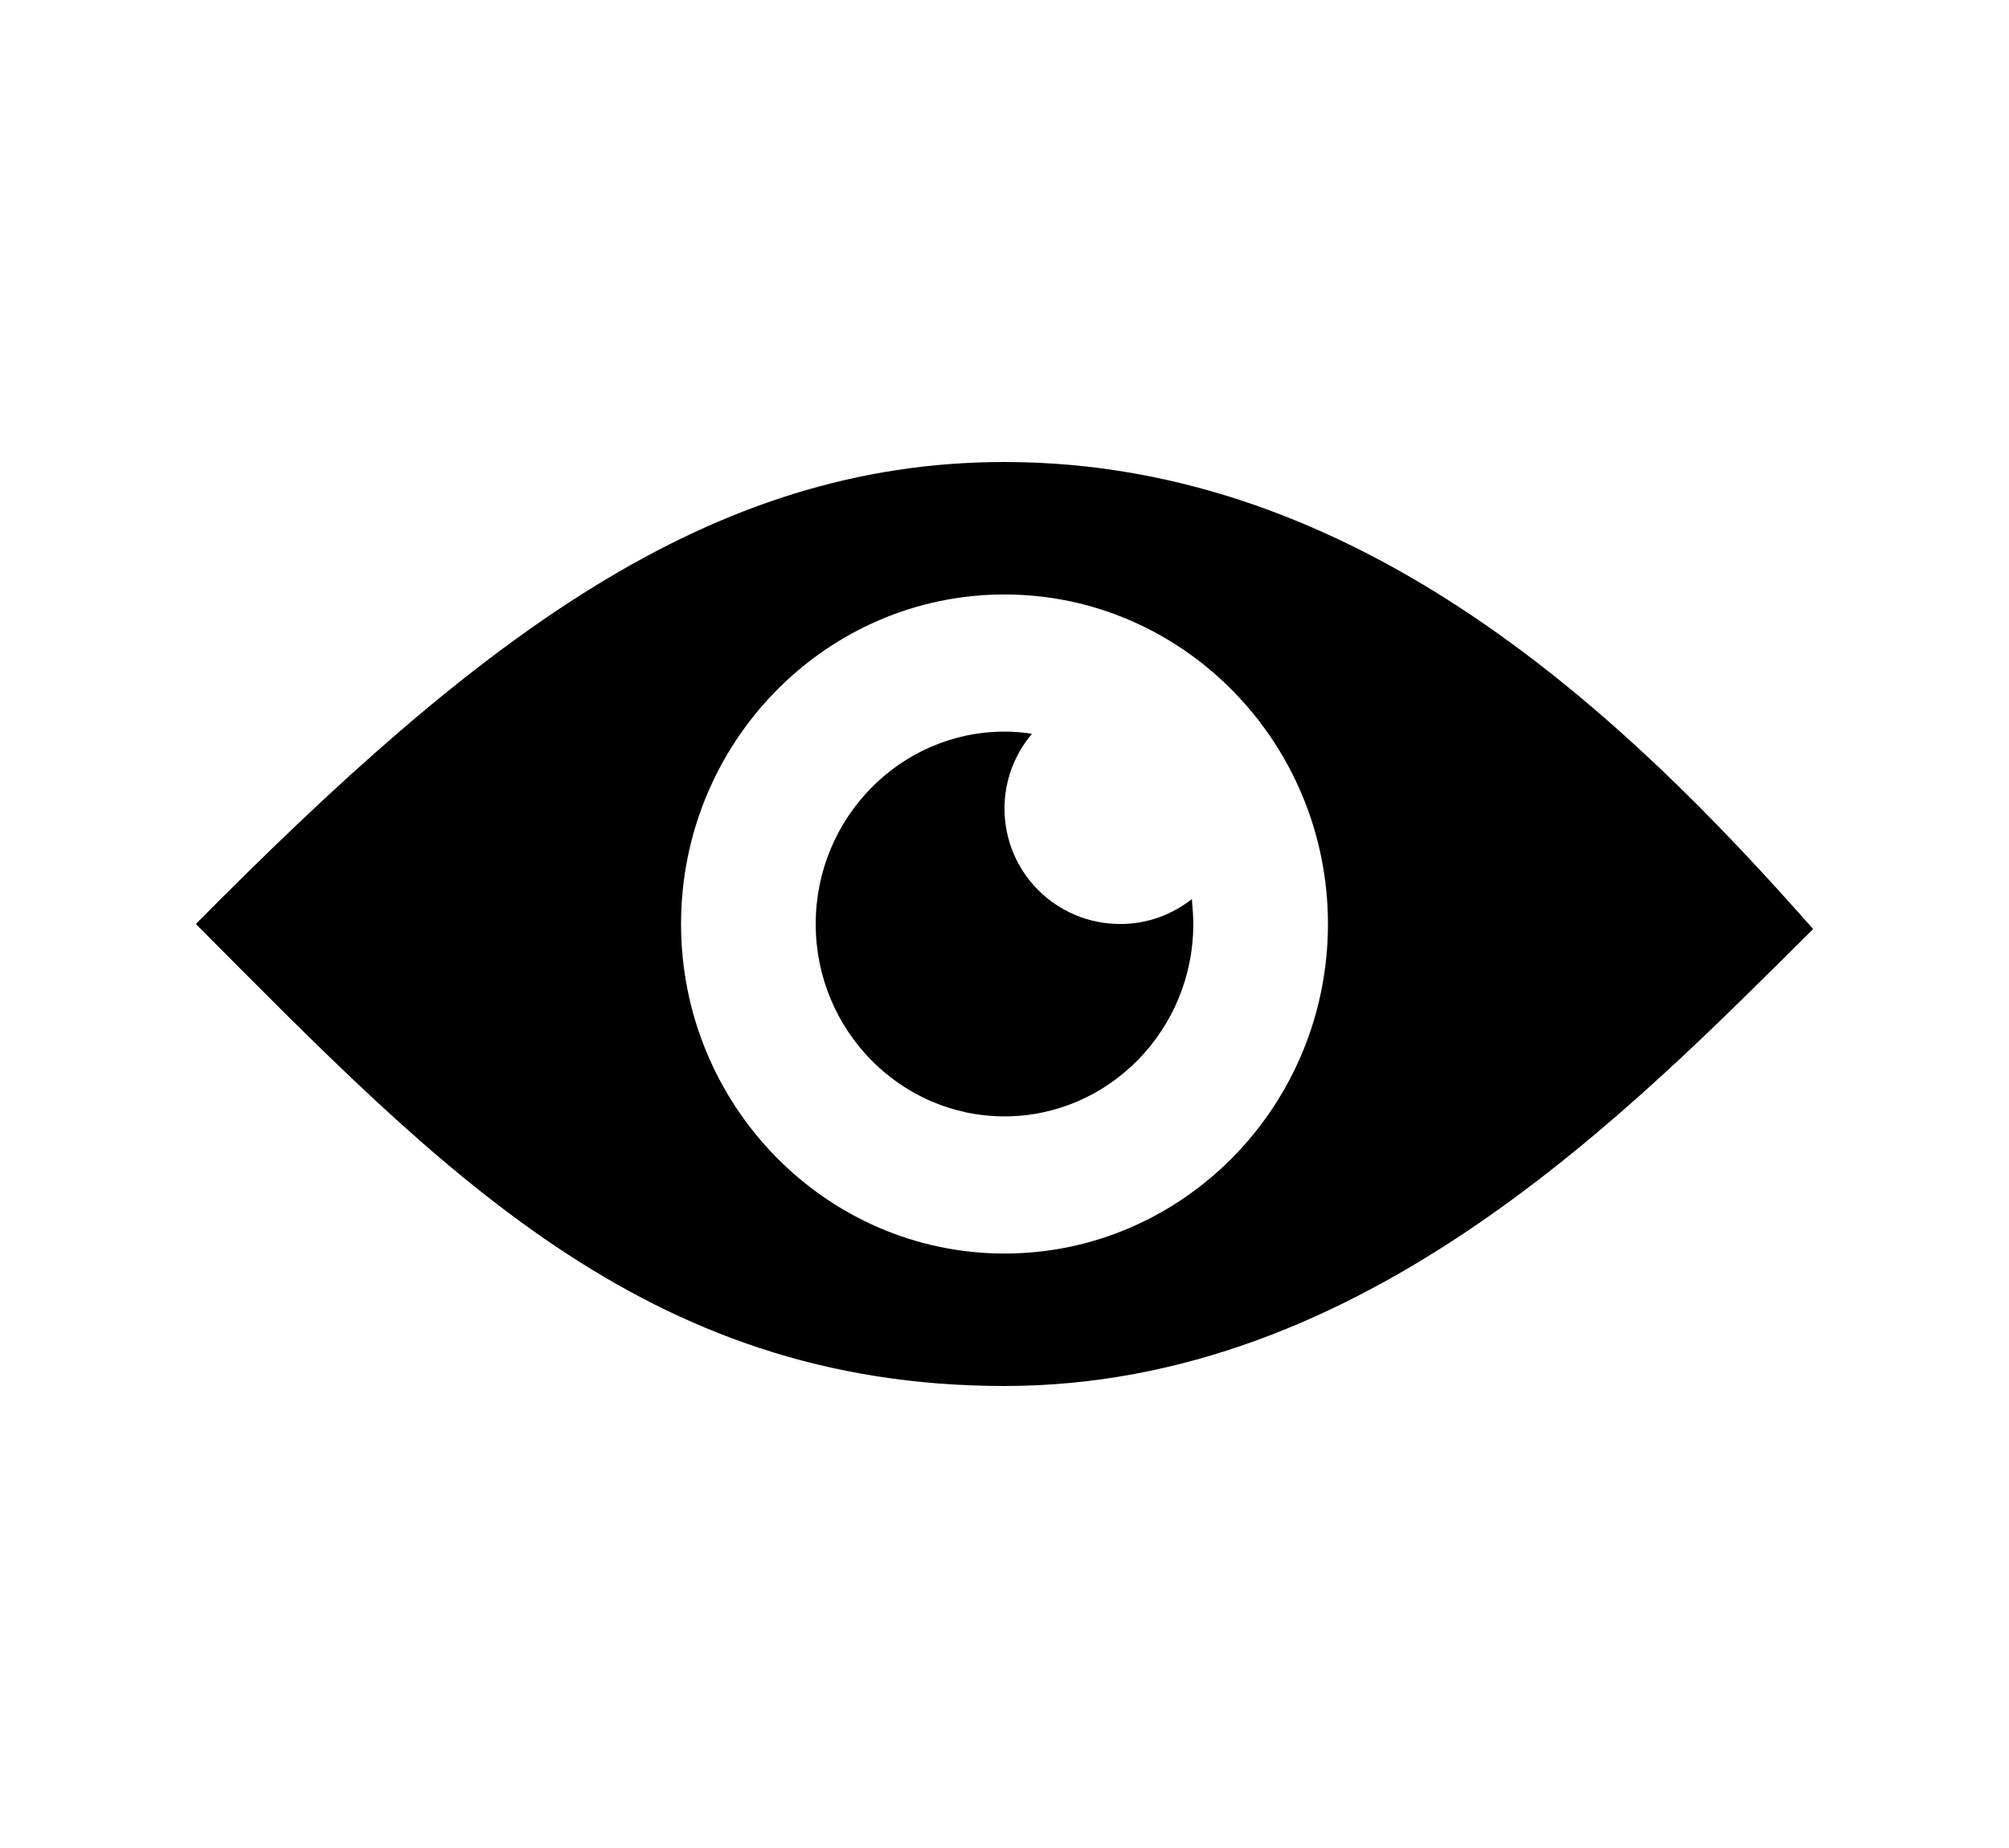
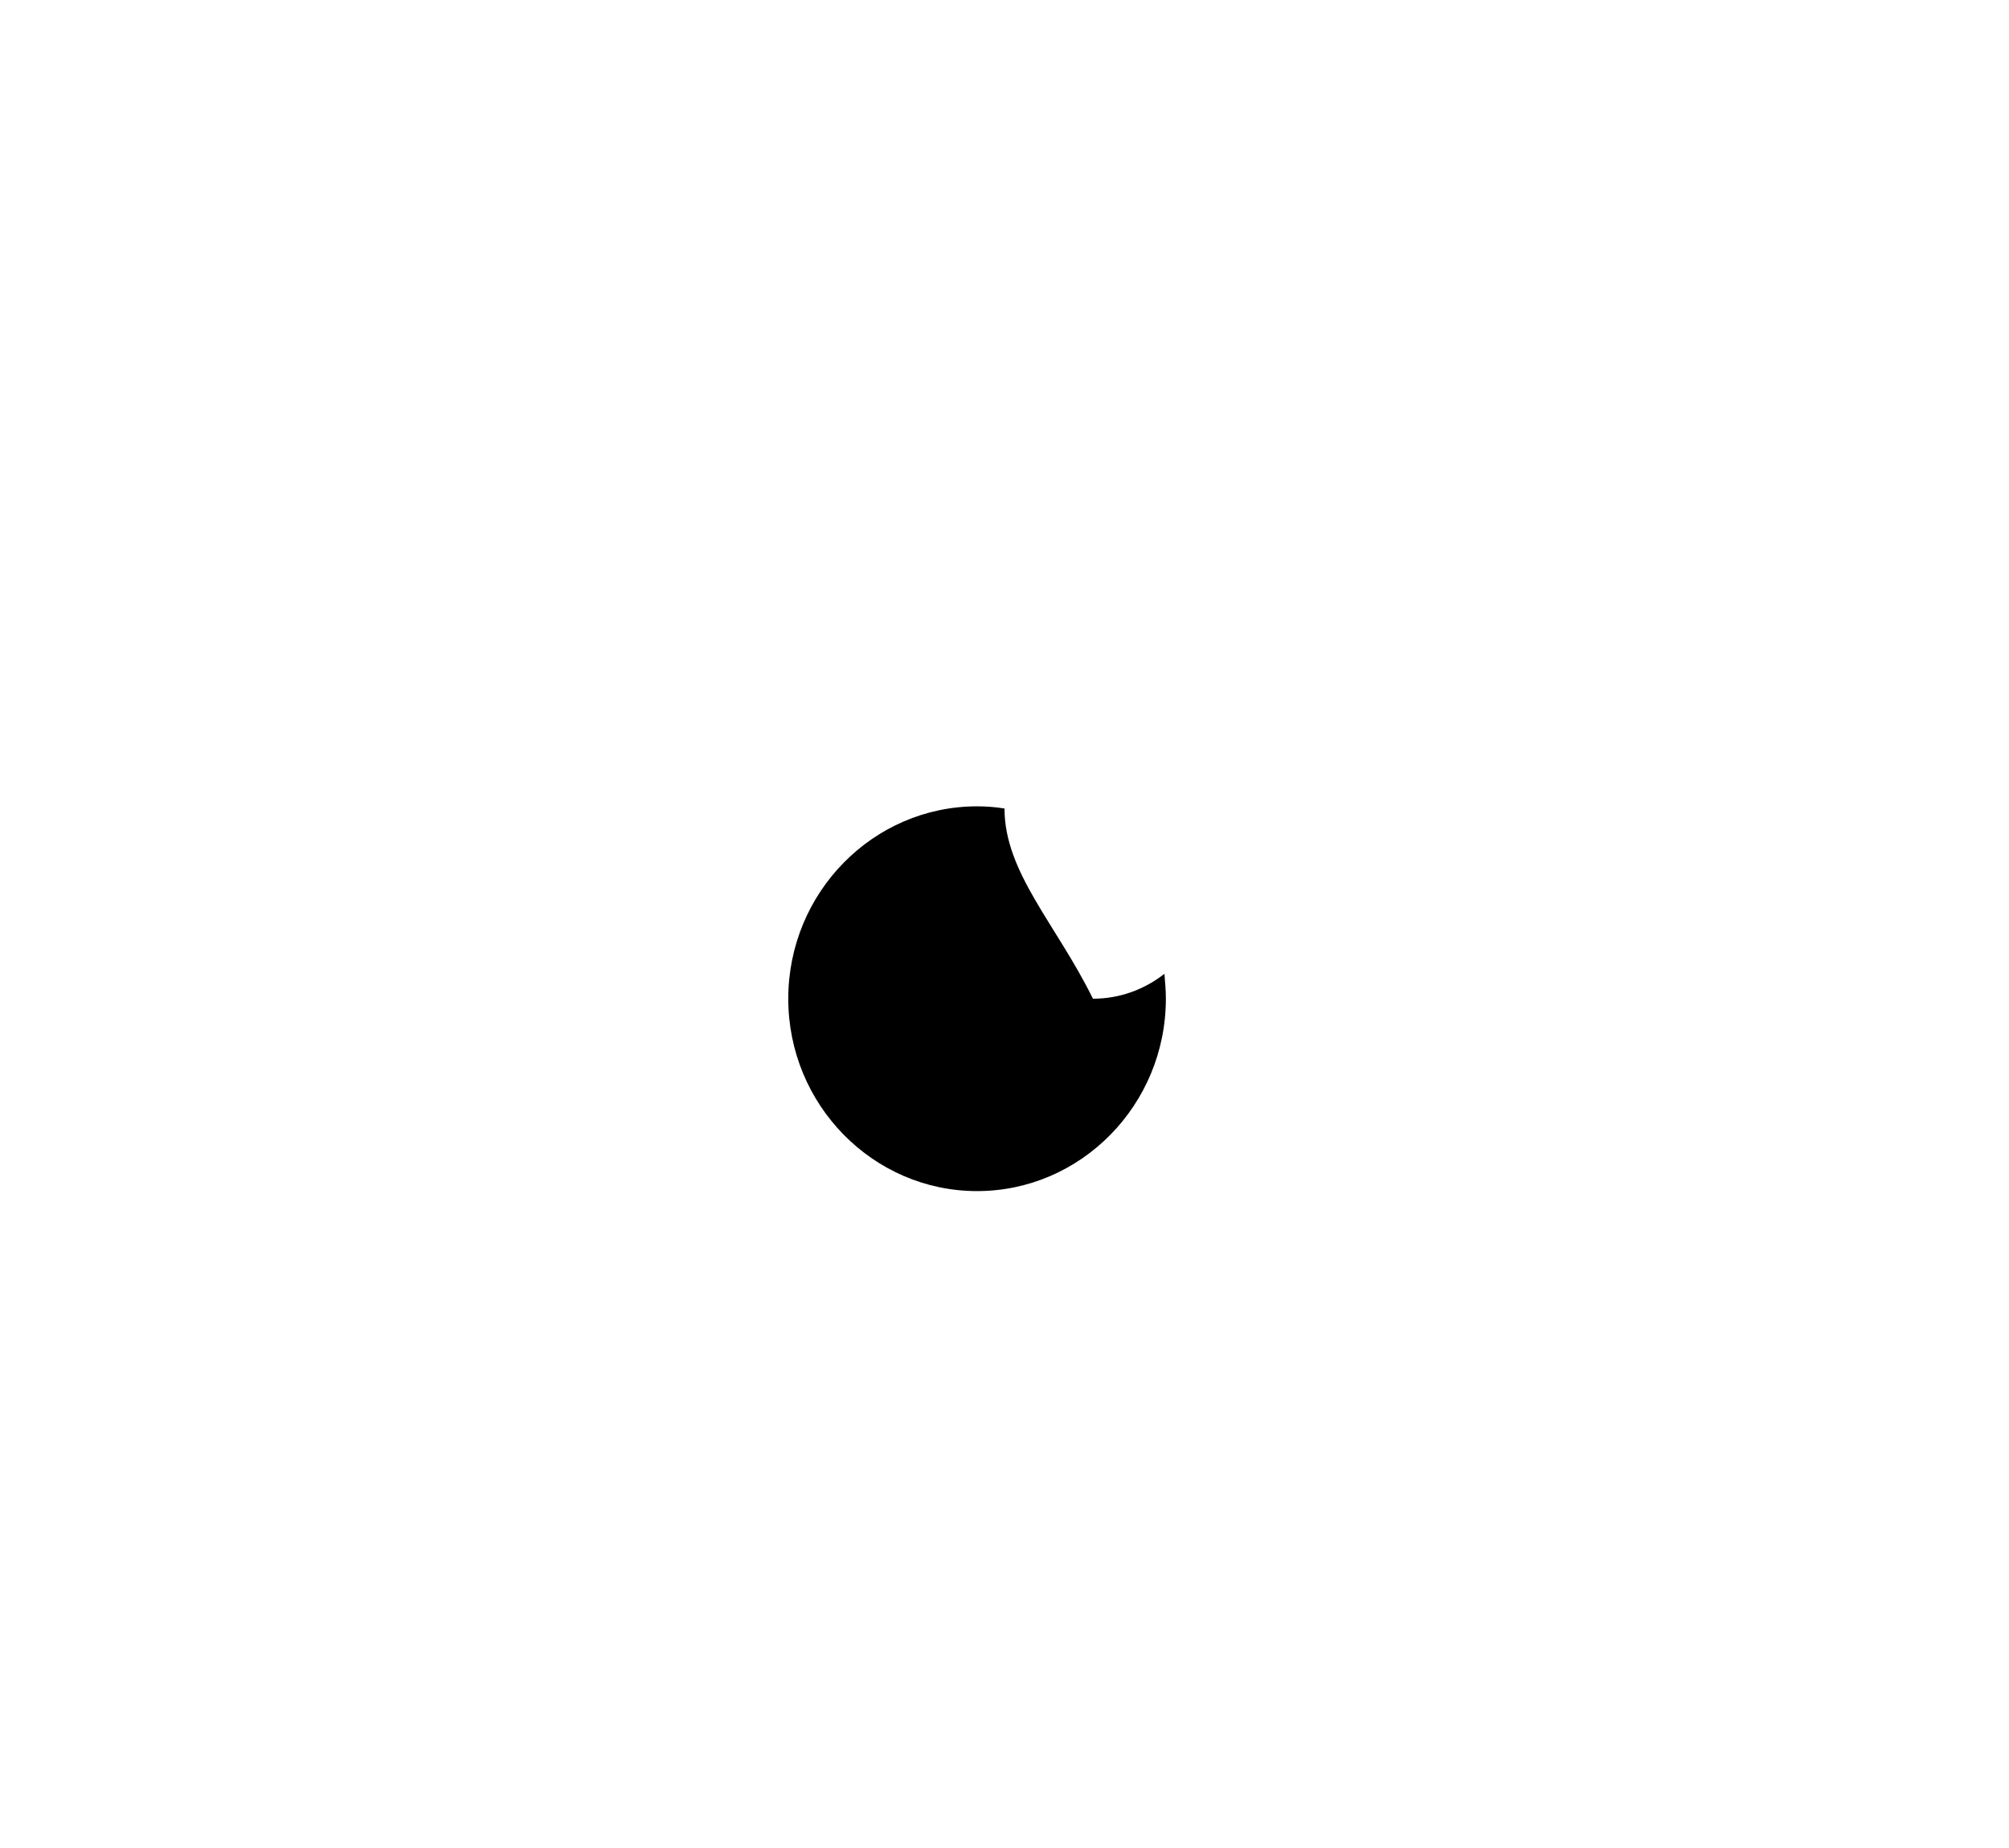
<svg xmlns="http://www.w3.org/2000/svg" height="23px" id="Layer_1" style="enable-background:new 0 0 512 512;" version="1.1" viewBox="0 0 512 512" width="25px" xml:space="preserve">
  <g>
-     <path d="M256,128c-81.9,0-145.7,48.8-224,128c67.4,67.7,124,128,224,128c99.9,0,173.4-76.4,224-126.6   C428.2,198.6,354.8,128,256,128z M256,347.3c-49.4,0-89.6-41-89.6-91.3c0-50.4,40.2-91.3,89.6-91.3s89.6,41,89.6,91.3   C345.6,306.4,305.4,347.3,256,347.3z" />
    <g>
-       <path d="M256,224c0-7.9,2.9-15.1,7.6-20.7c-2.5-0.4-5-0.6-7.6-0.6c-28.8,0-52.3,23.9-52.3,53.3c0,29.4,23.5,53.3,52.3,53.3    s52.3-23.9,52.3-53.3c0-2.3-0.2-4.6-0.4-6.9c-5.5,4.3-12.3,6.9-19.8,6.9C270.3,256,256,241.7,256,224z" />
+       <path d="M256,224c-2.5-0.4-5-0.6-7.6-0.6c-28.8,0-52.3,23.9-52.3,53.3c0,29.4,23.5,53.3,52.3,53.3    s52.3-23.9,52.3-53.3c0-2.3-0.2-4.6-0.4-6.9c-5.5,4.3-12.3,6.9-19.8,6.9C270.3,256,256,241.7,256,224z" />
    </g>
  </g>
</svg>